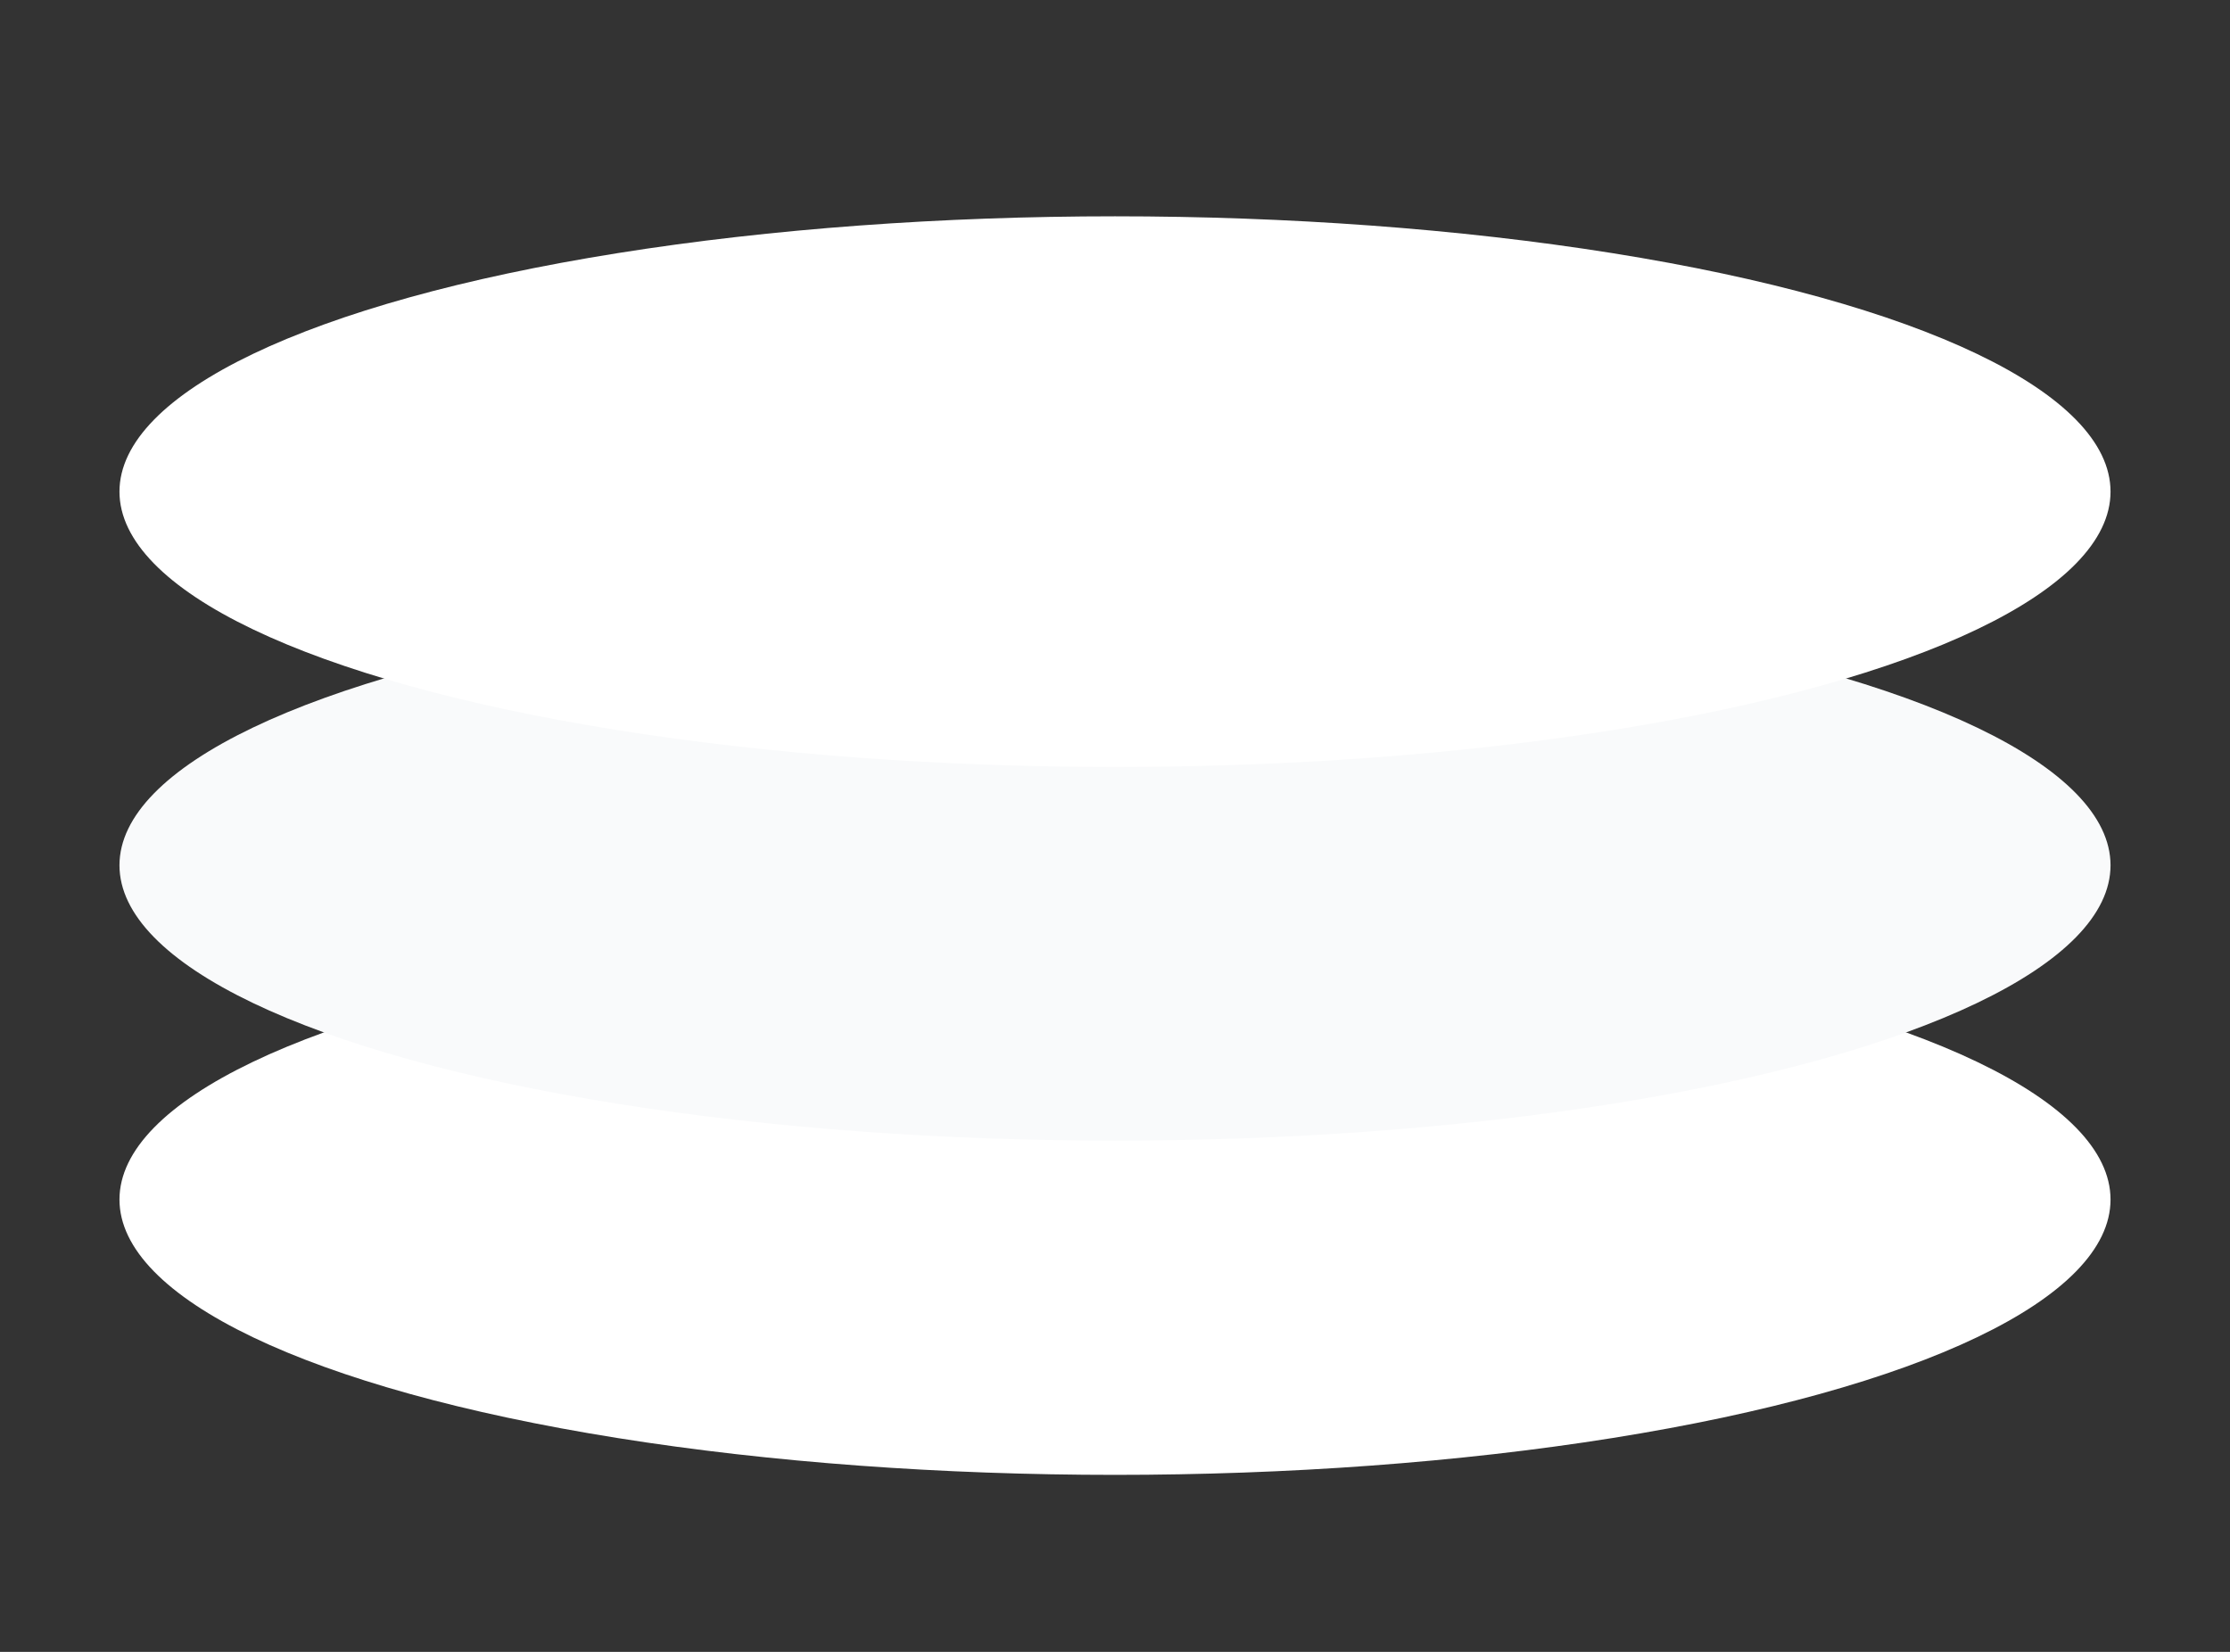
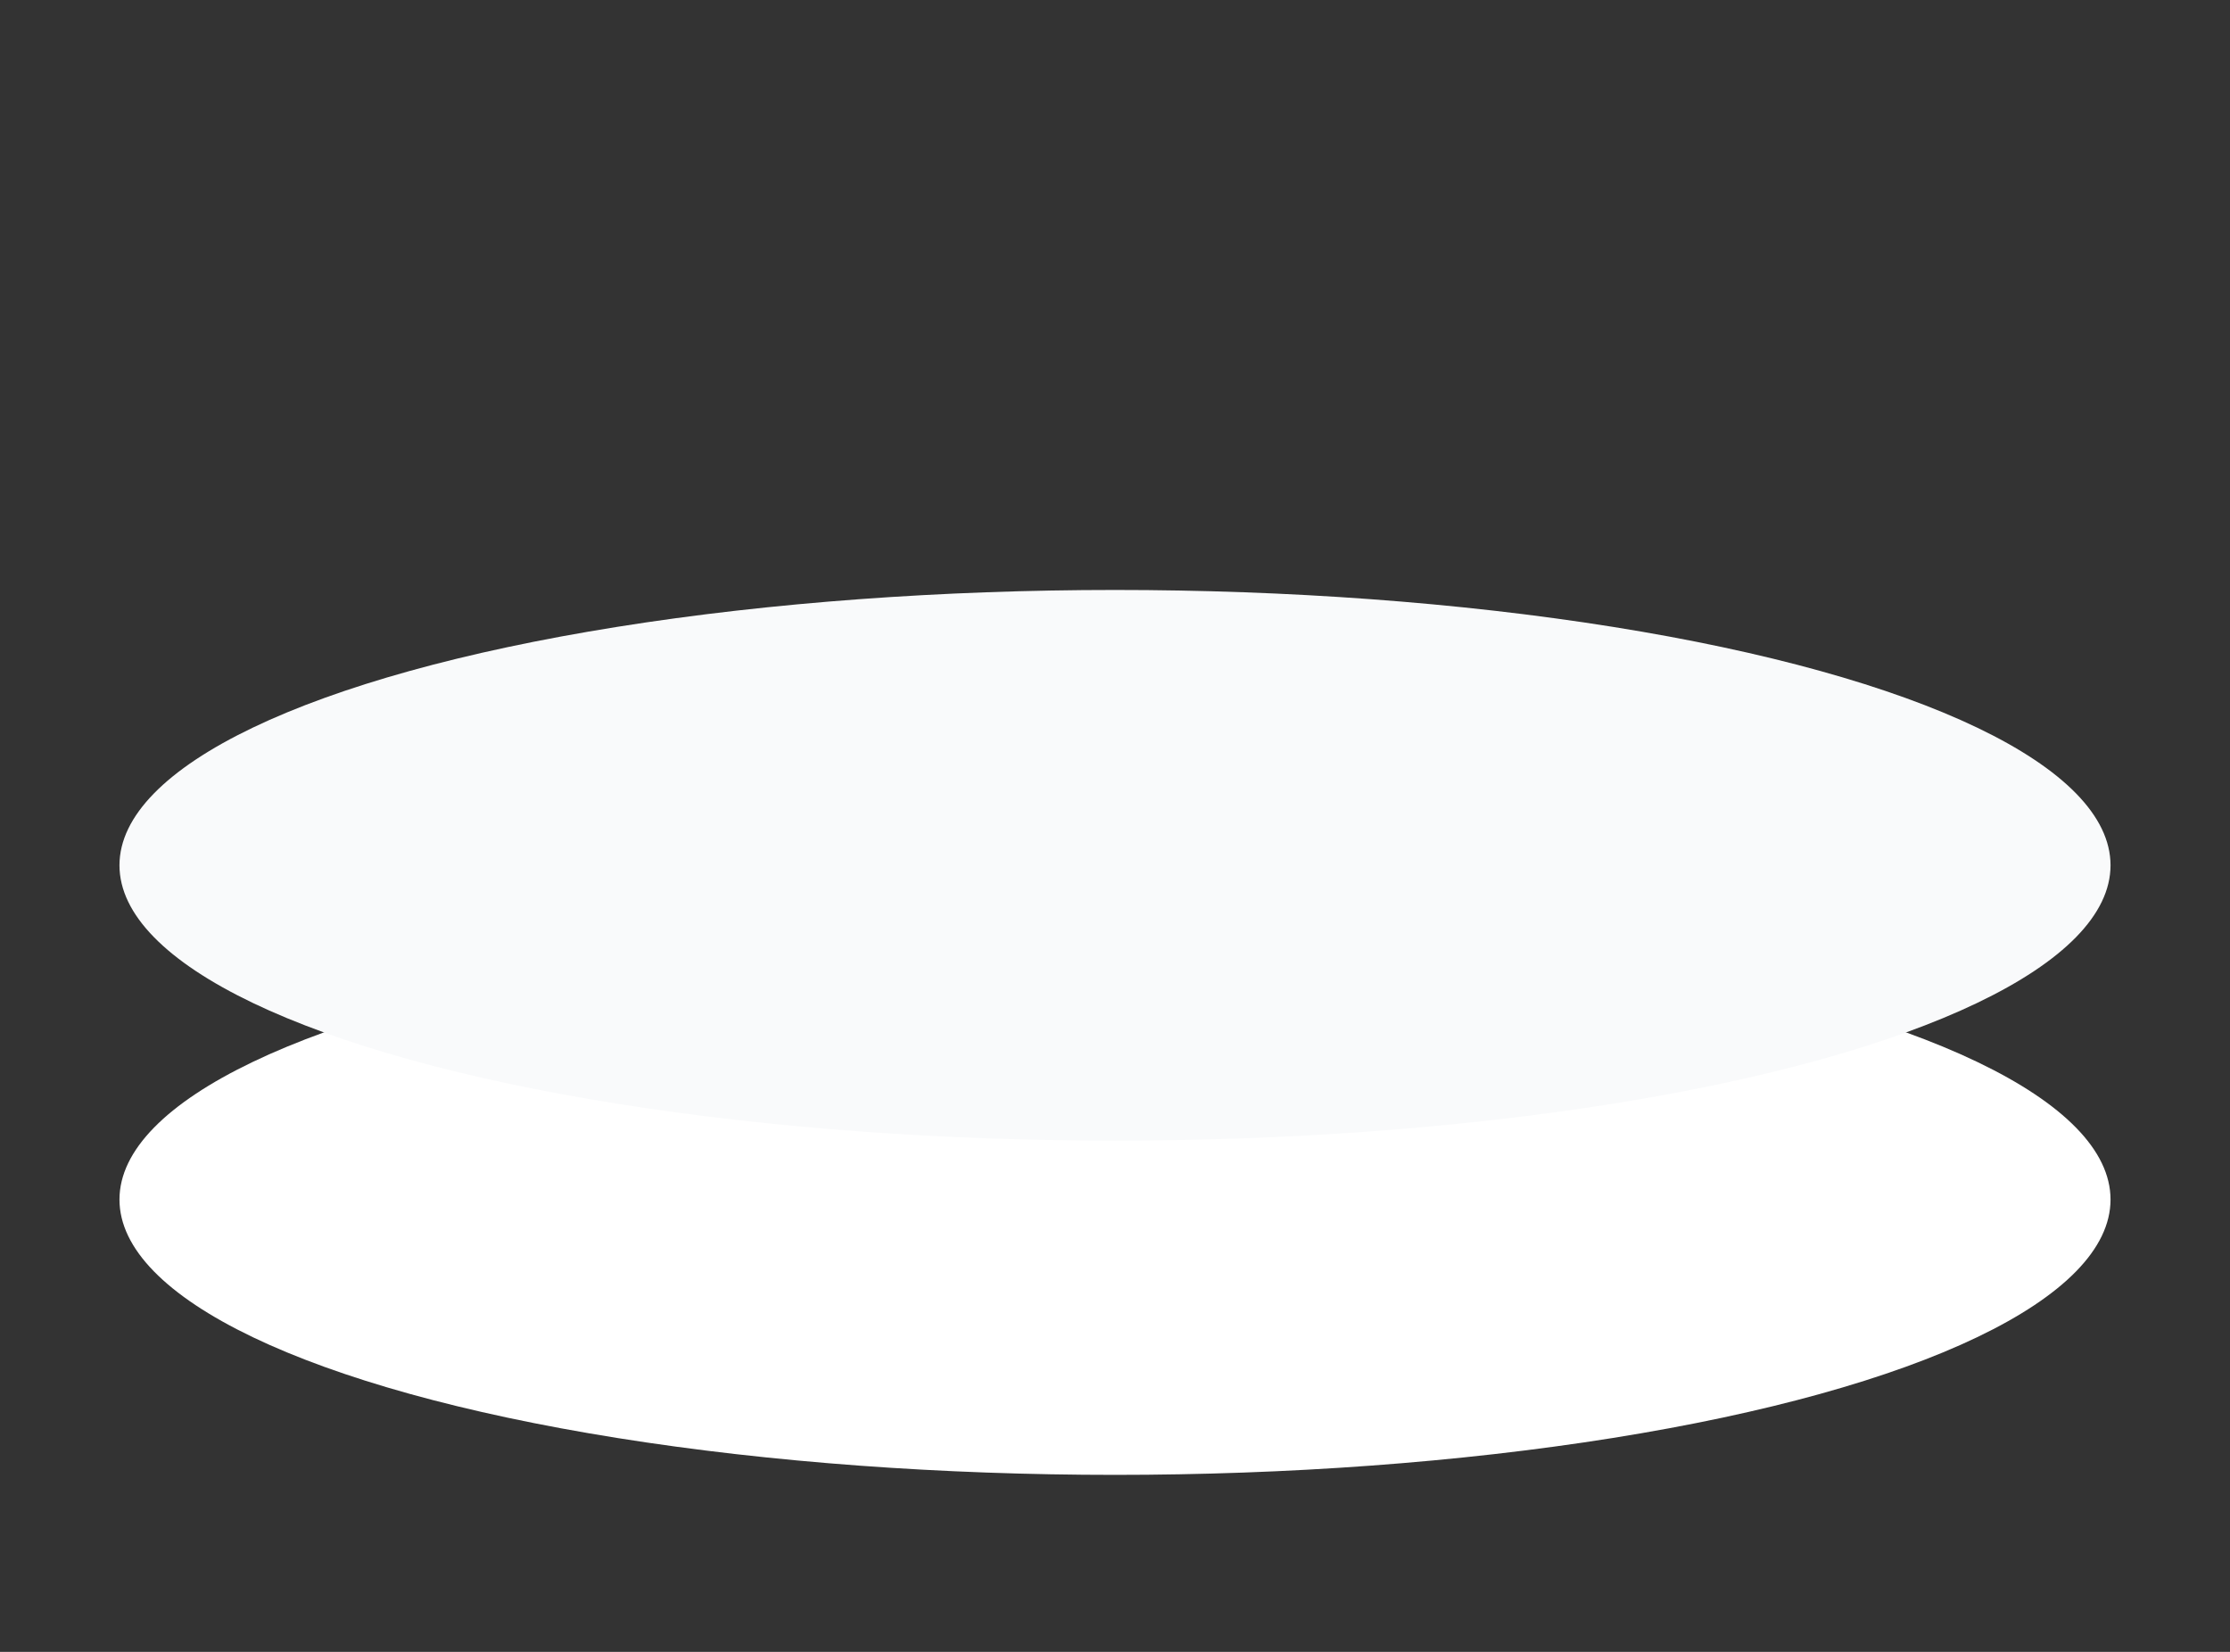
<svg xmlns="http://www.w3.org/2000/svg" width="54" height="40" viewBox="0 0 54 40" fill="none">
  <rect x="0" y="0" width="54" height="40" fill="#333333" stroke="none" />
  <ellipse cx="27" cy="29.047" rx="24.107" ry="6.667" fill="white" />
  <ellipse cx="27" cy="20.953" rx="24.107" ry="6.667" fill="#F9FAFB" />
-   <ellipse cx="27" cy="11.905" rx="24.107" ry="6.667" fill="white" />
</svg>